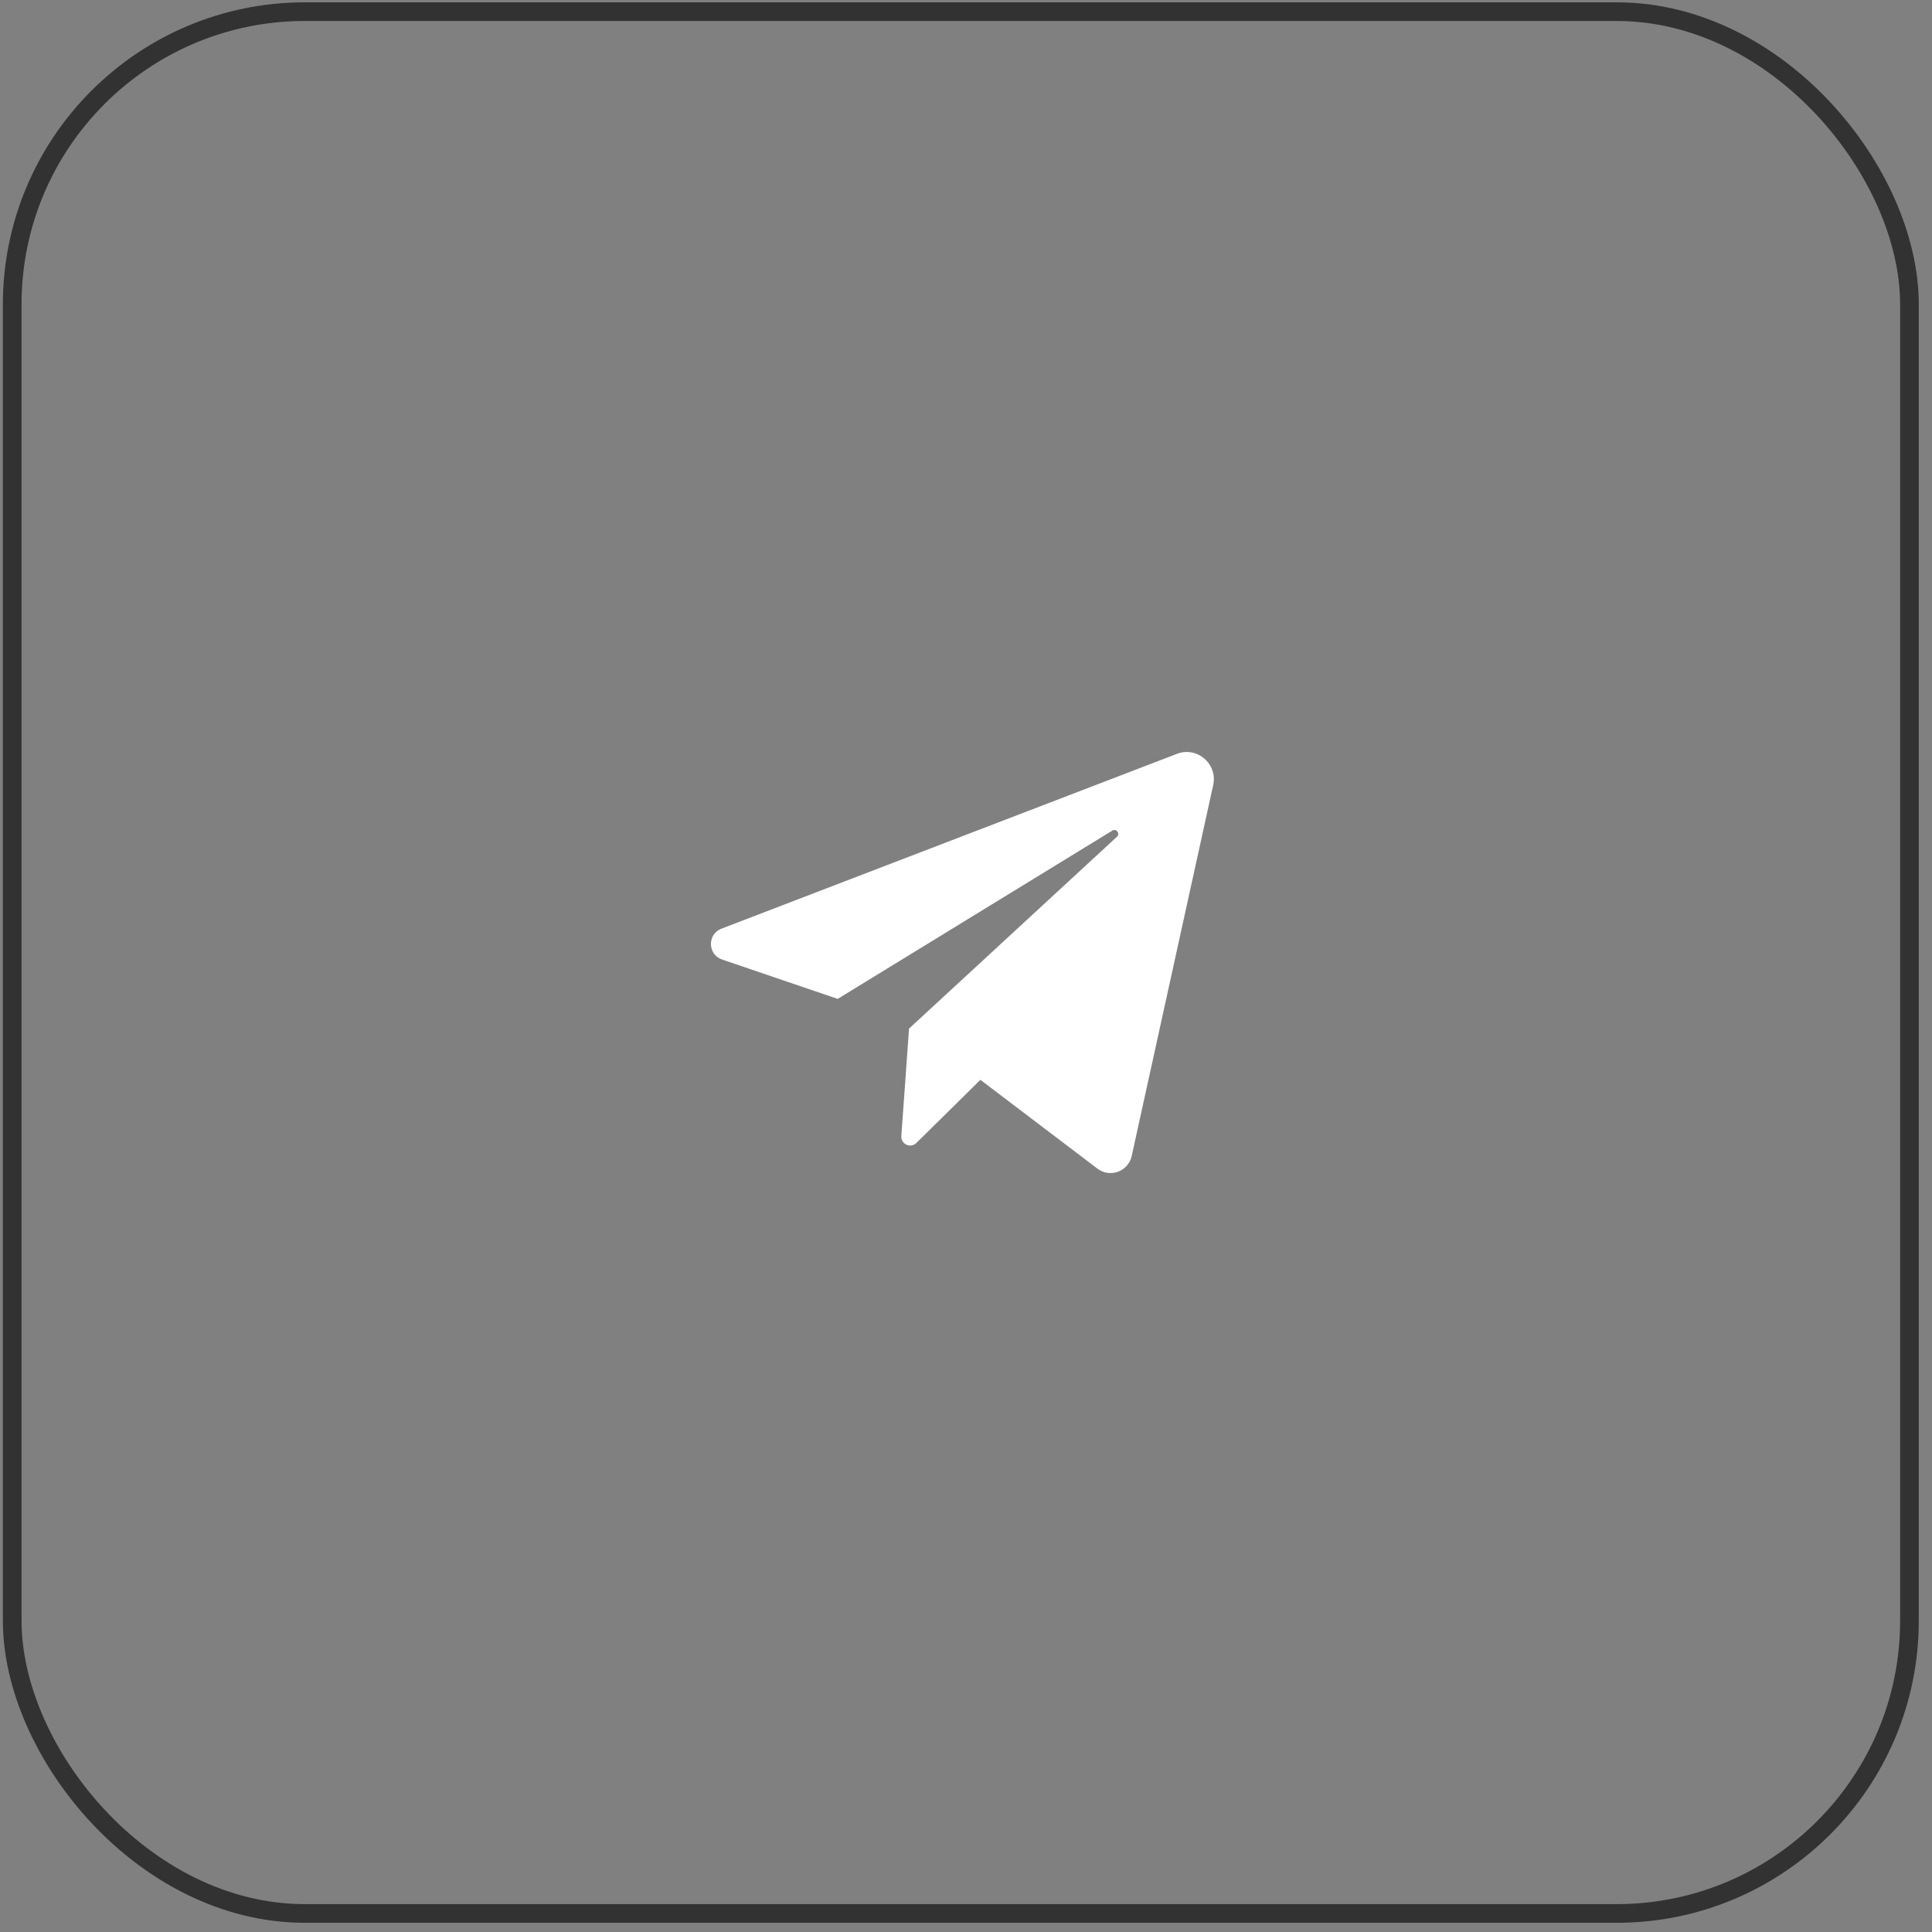
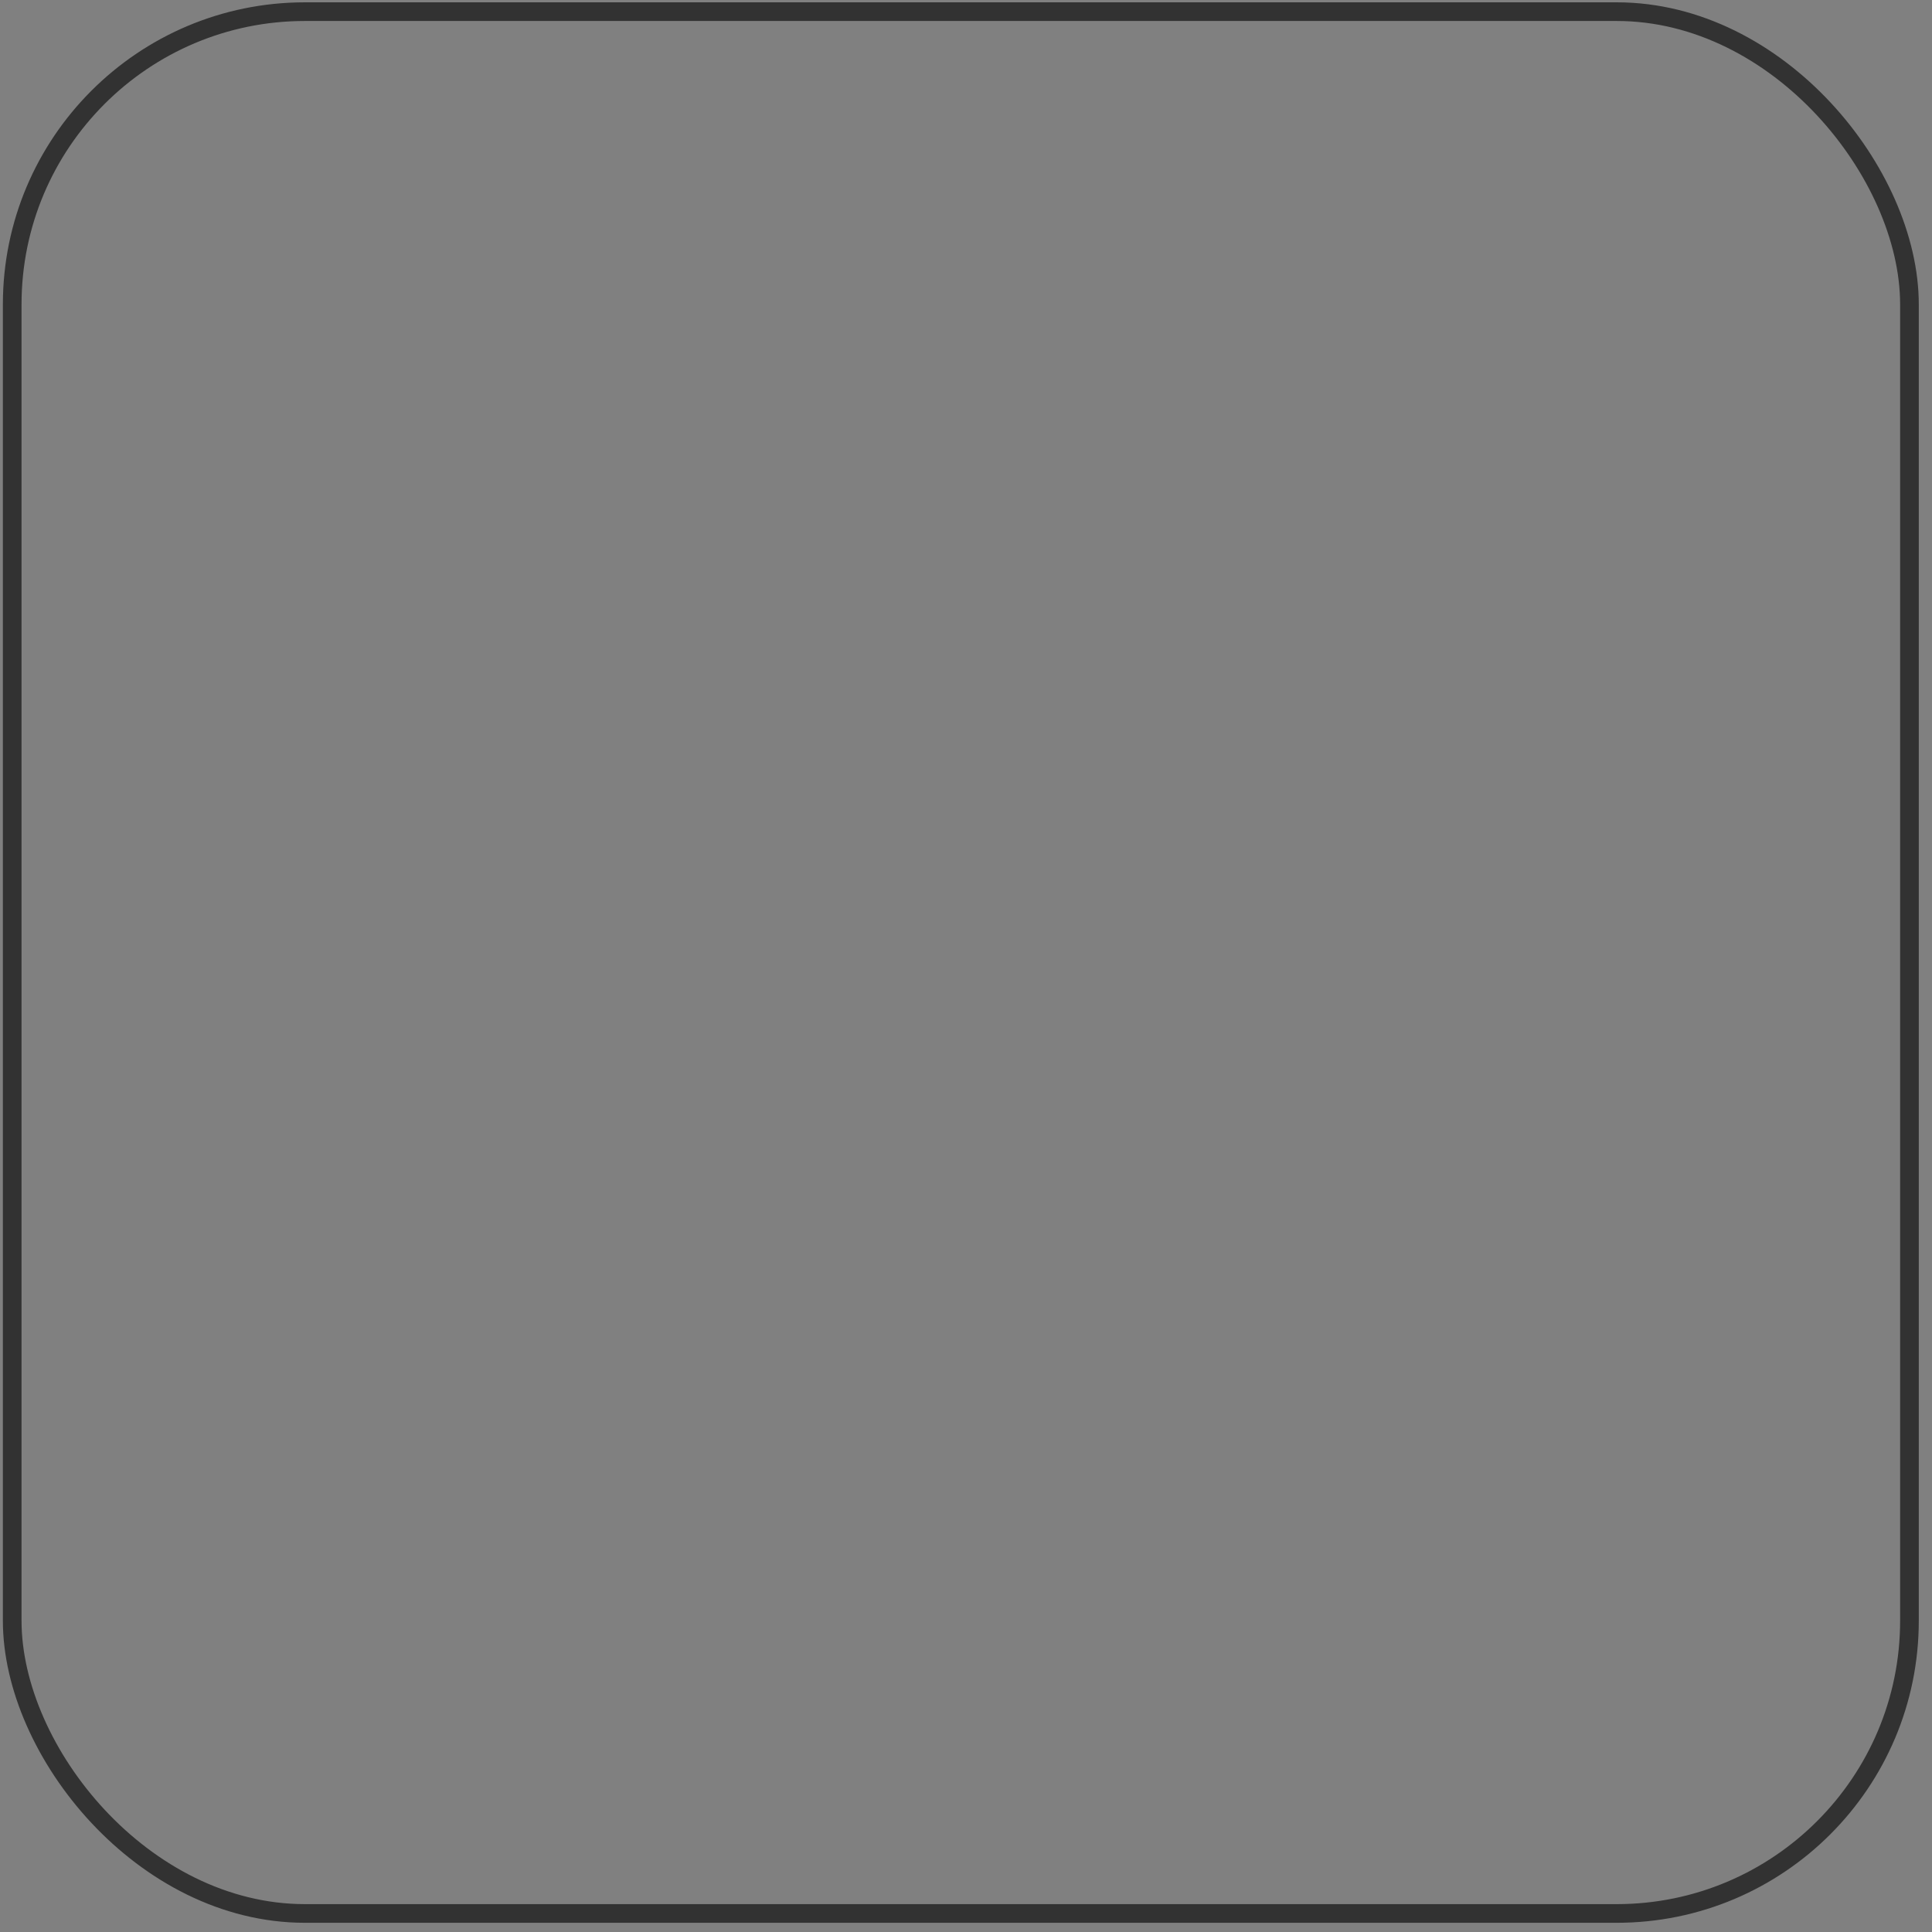
<svg xmlns="http://www.w3.org/2000/svg" width="97" height="97" viewBox="0 0 97 97" fill="none">
  <rect x="0" y="0" width="97" height="97" fill="#808080" stroke="none" />
  <rect x="0.613" y="0.585" width="95.255" height="95.484" rx="14.697" stroke="#323232" stroke-width="0.937" />
-   <path d="M36.251 48.174L42.059 50.151L55.848 41.701C56.048 41.578 56.253 41.85 56.08 42.01L45.641 51.641L45.253 57.033C45.223 57.444 45.716 57.672 46.009 57.384L49.223 54.215L55.099 58.674C55.732 59.155 56.649 58.816 56.82 58.038L60.911 39.417C61.145 38.355 60.106 37.459 59.093 37.847L36.222 46.626C35.504 46.902 35.524 47.926 36.251 48.174Z" fill="white" />
</svg>